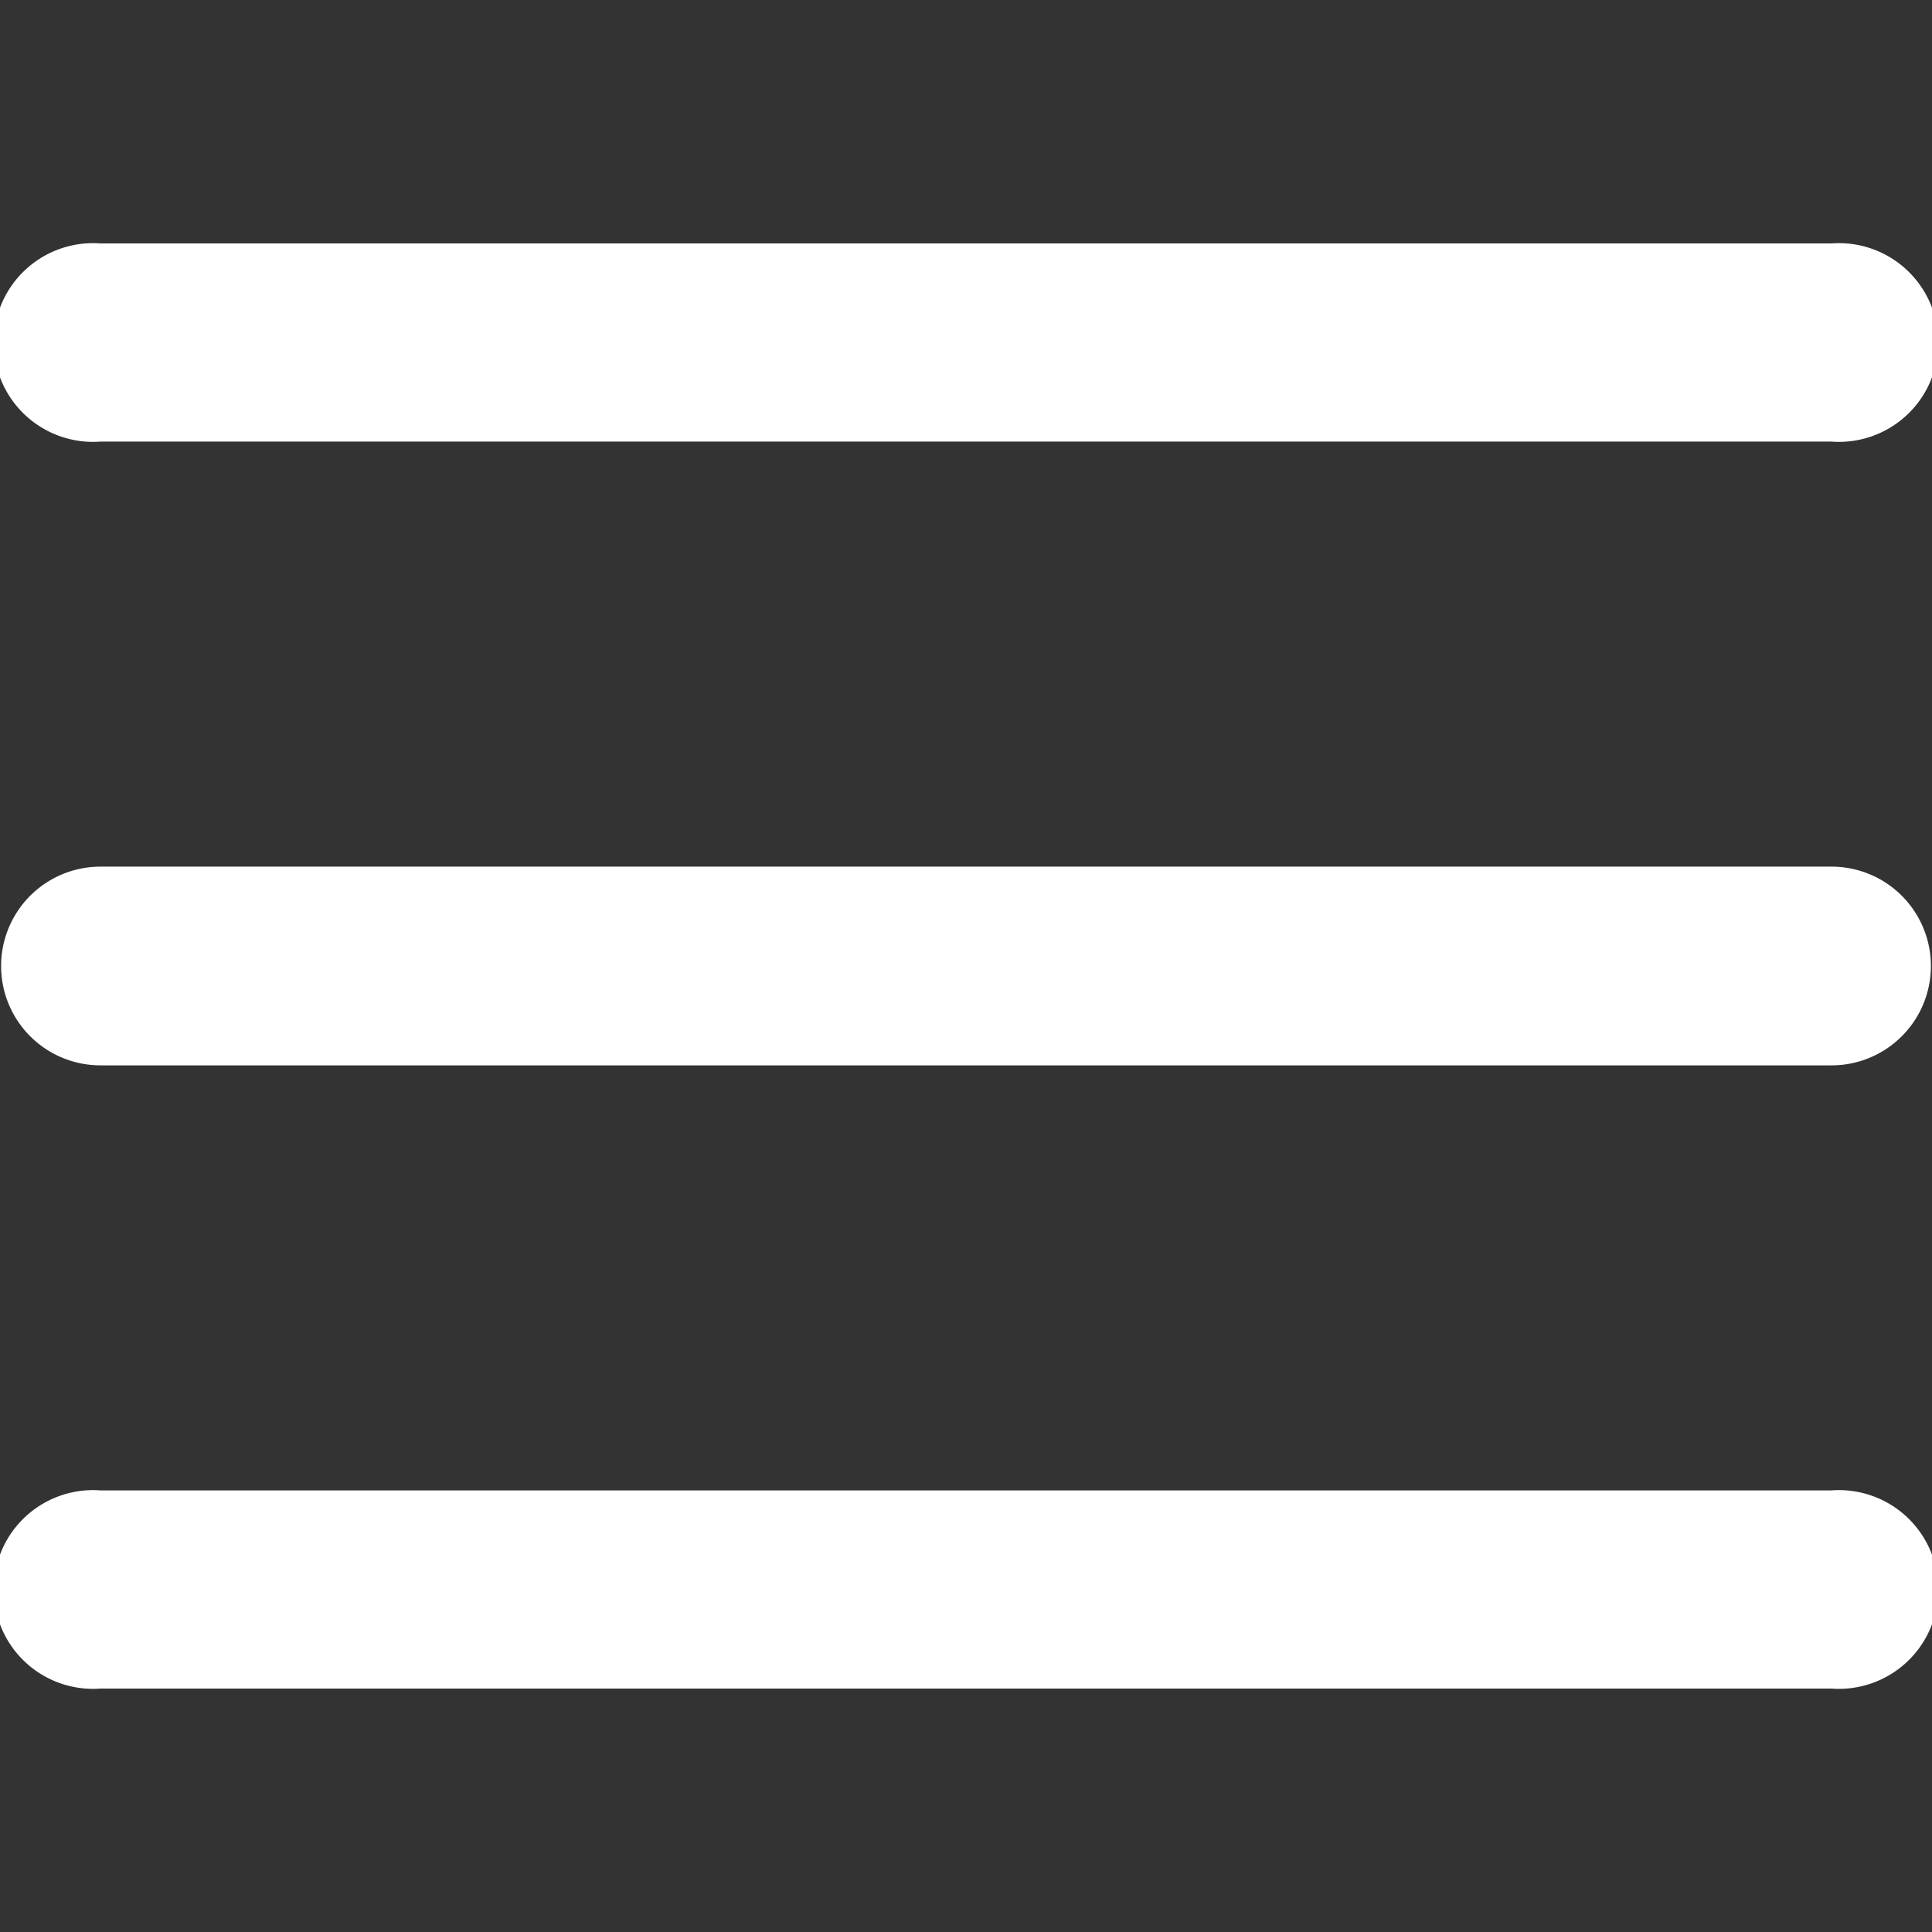
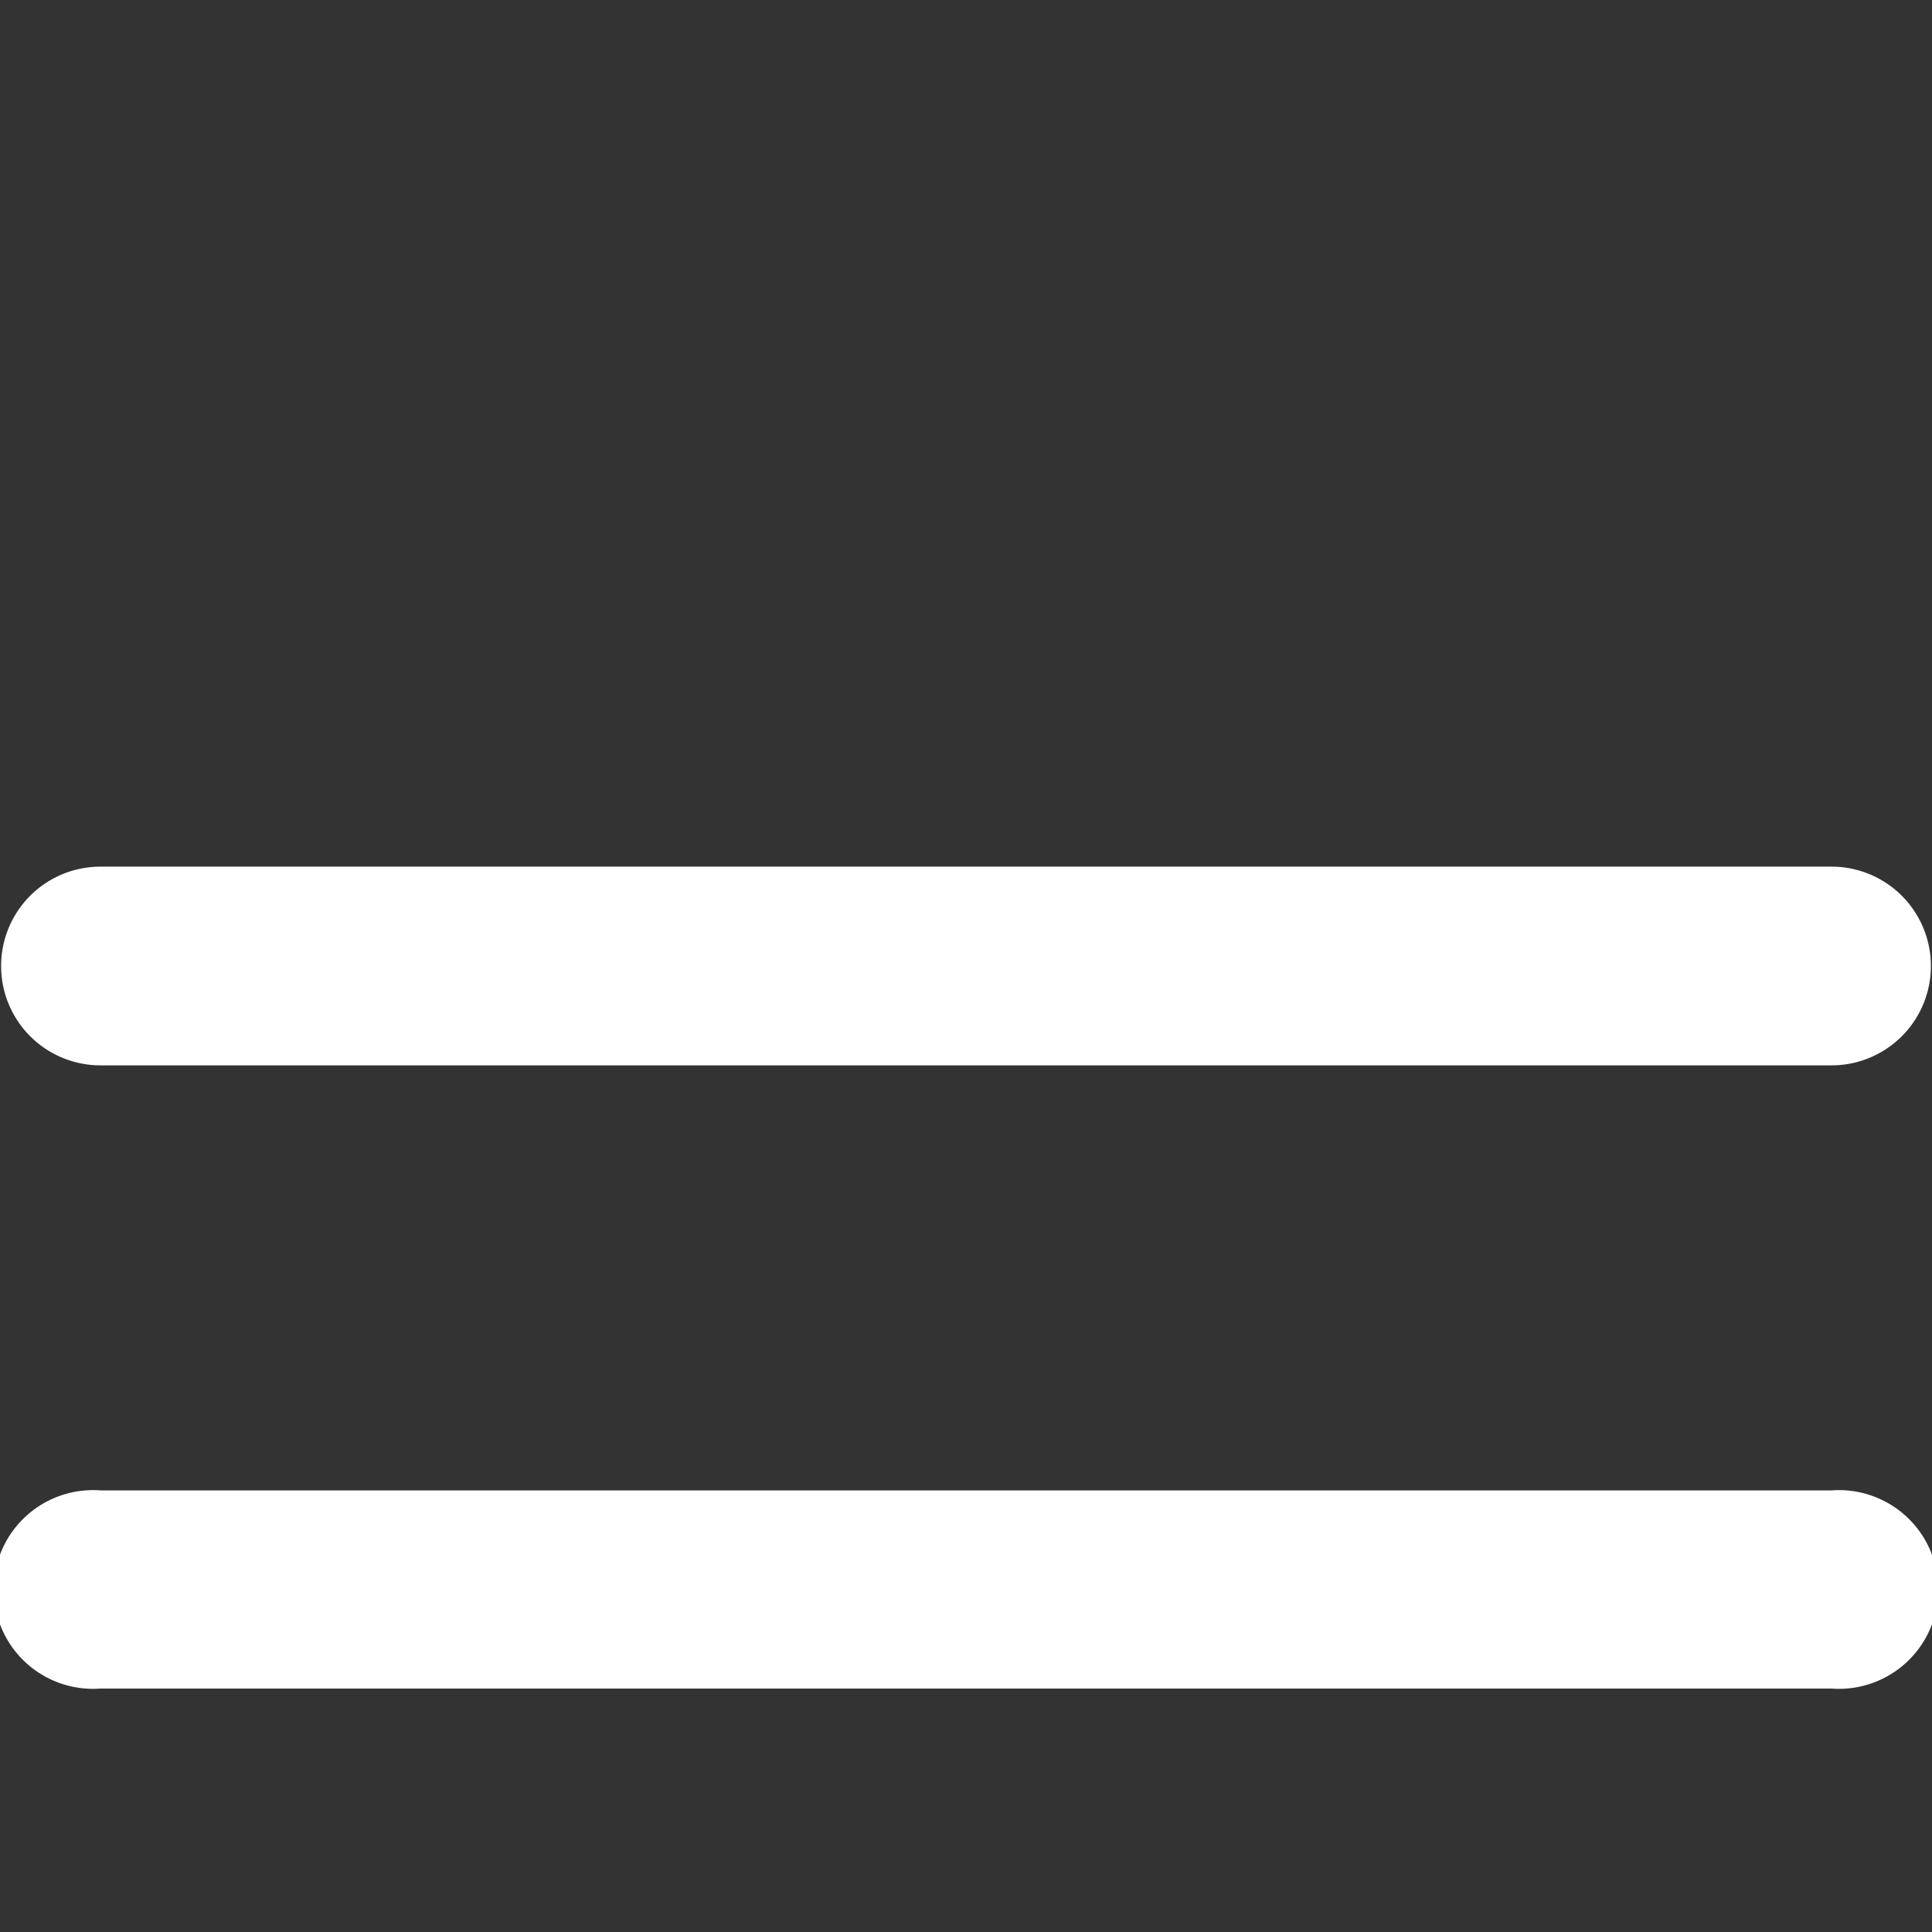
<svg xmlns="http://www.w3.org/2000/svg" viewBox="0 0 35 35">
  <rect x="0" y="0" width="35" height="35" fill="#333333" stroke="none" />
  <defs>
    <style>.cls-1{fill:#fff;}.cls-2{fill:none;}</style>
  </defs>
  <title>アセット 8</title>
  <g id="レイヤー_2" data-name="レイヤー 2">
    <g id="デザイン">
-       <path class="cls-1" d="M33.18,8H1.82a1.8,1.8,0,1,1,0-3.59H33.18a1.8,1.8,0,1,1,0,3.59Z" />
-       <path class="cls-1" d="M33.18,19.3H1.82a1.8,1.8,0,1,1,0-3.6H33.18a1.8,1.8,0,0,1,0,3.6Z" />
+       <path class="cls-1" d="M33.18,19.3H1.82a1.8,1.8,0,1,1,0-3.6H33.18a1.8,1.8,0,0,1,0,3.6" />
      <path class="cls-1" d="M33.18,30.59H1.82a1.8,1.8,0,1,1,0-3.59H33.18a1.8,1.8,0,1,1,0,3.59Z" />
      <rect class="cls-2" width="35" height="35" />
    </g>
  </g>
</svg>